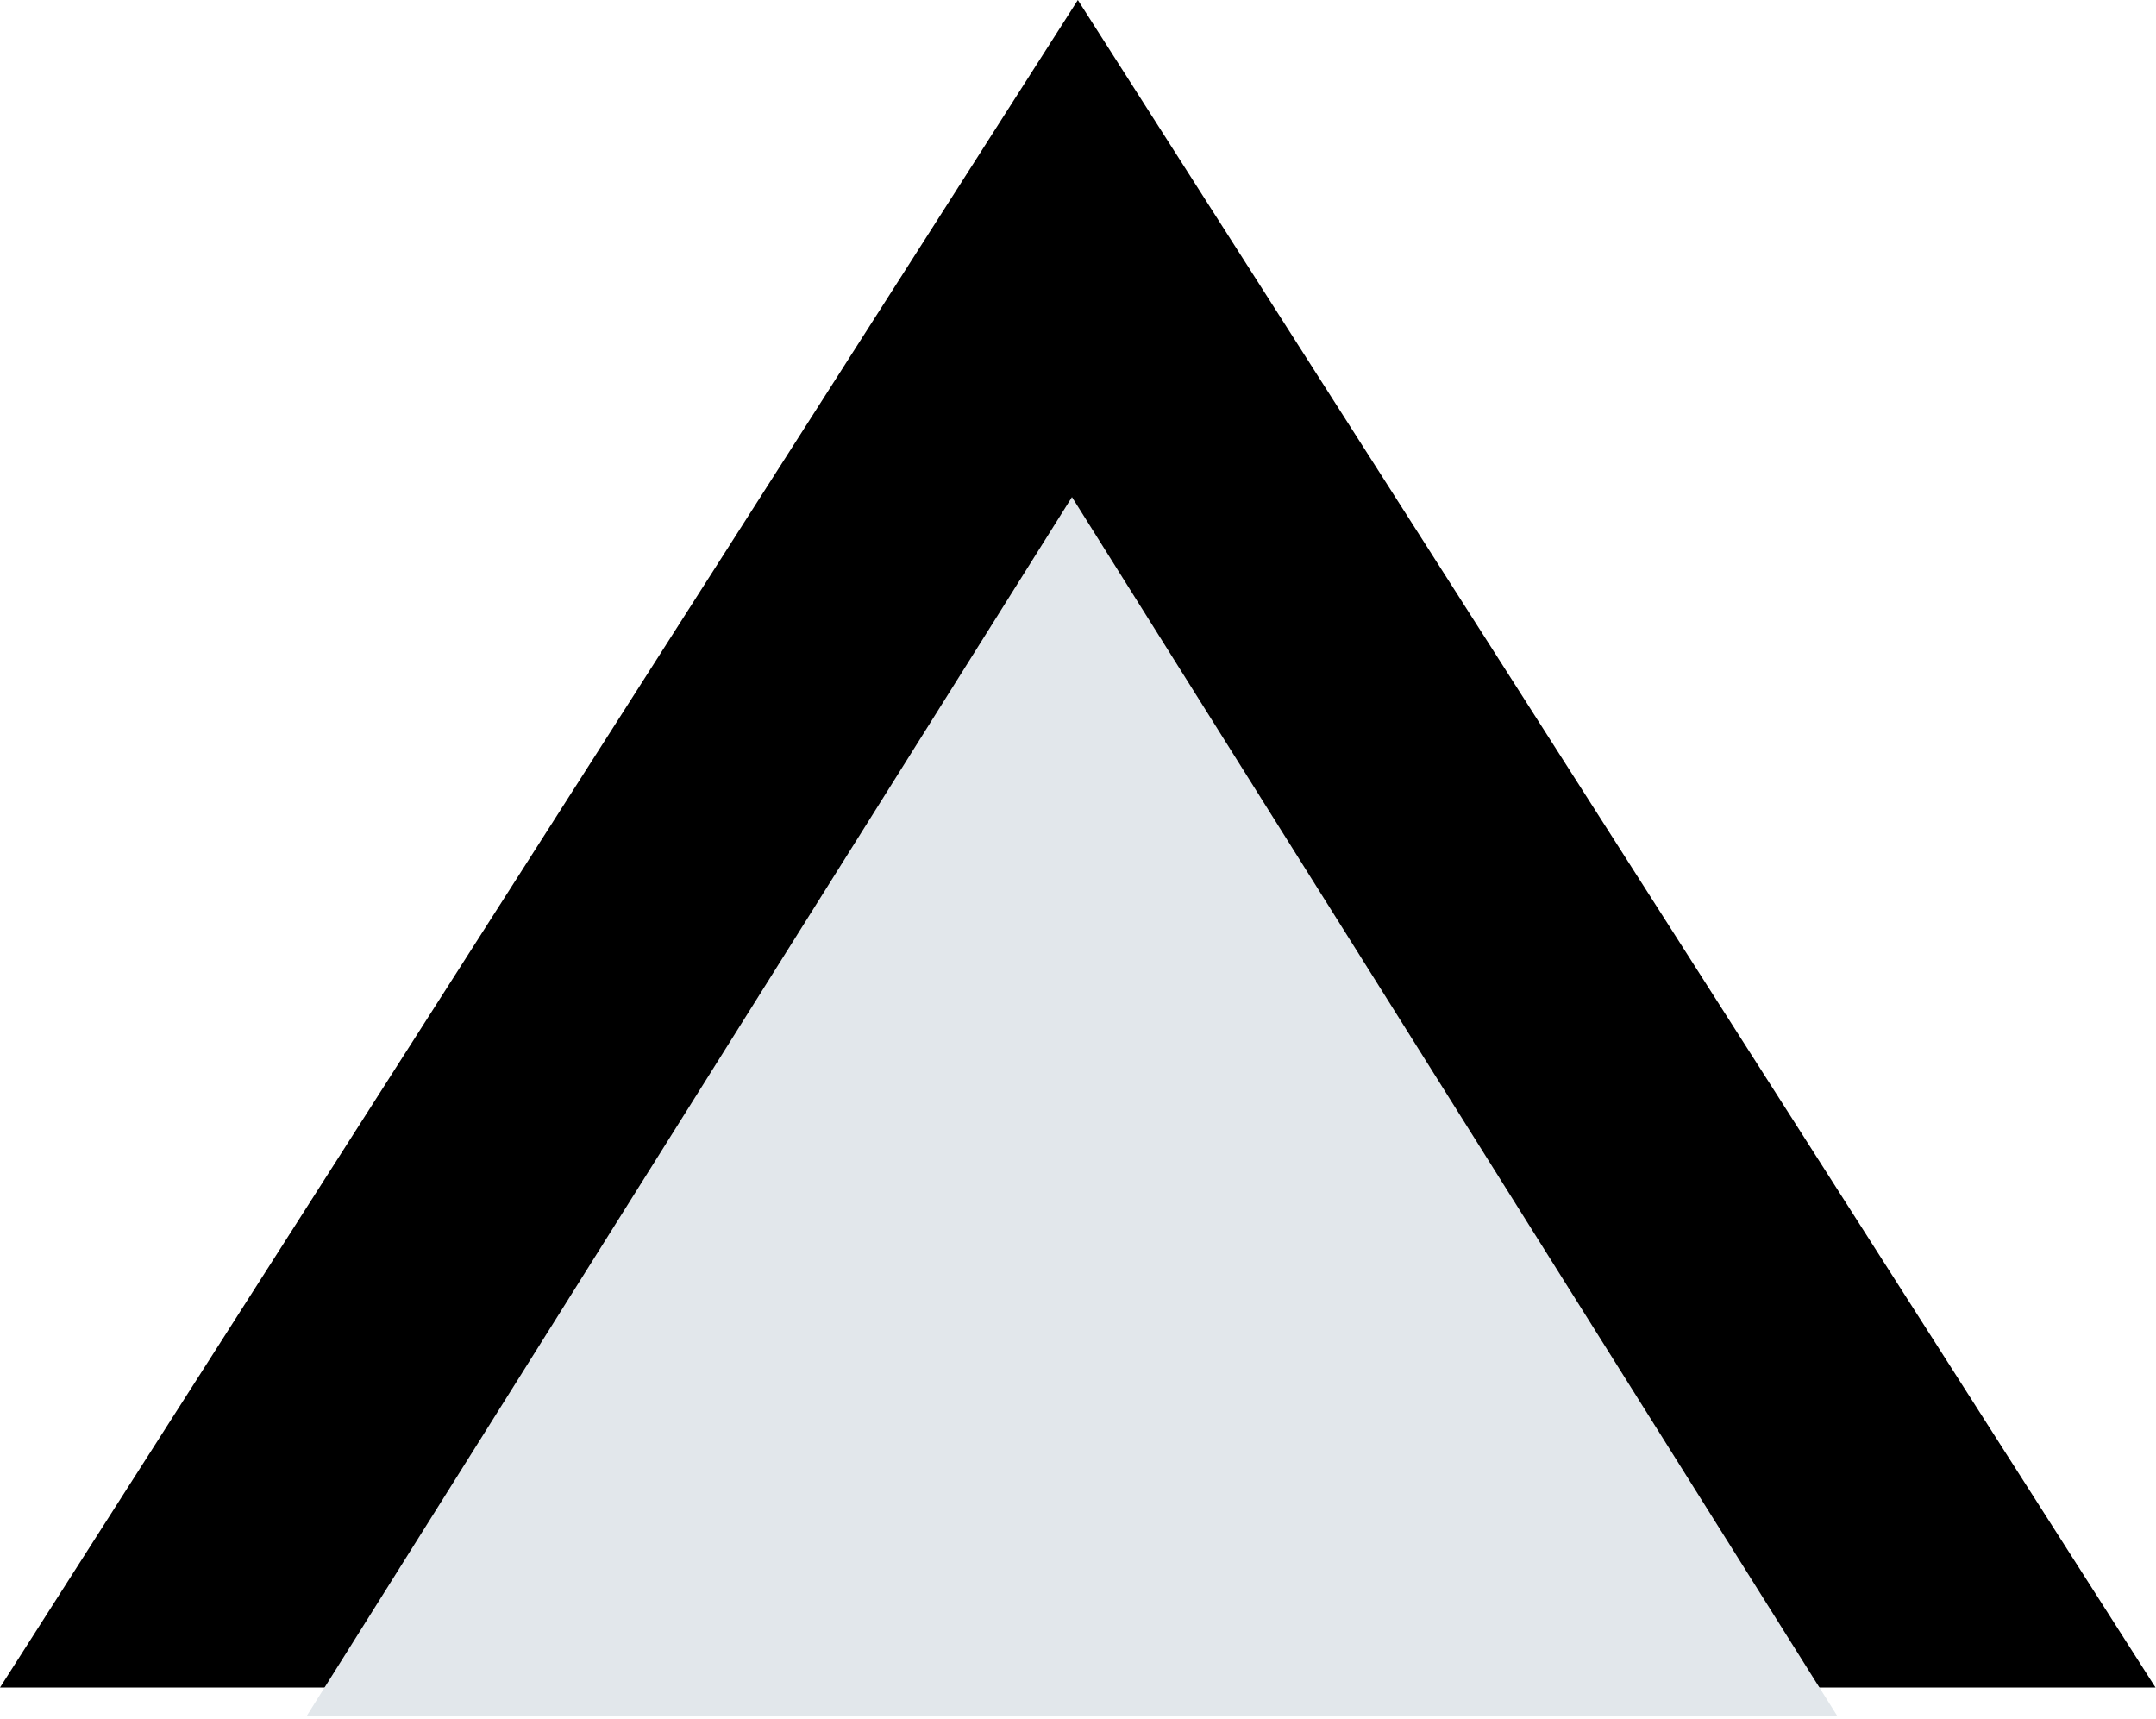
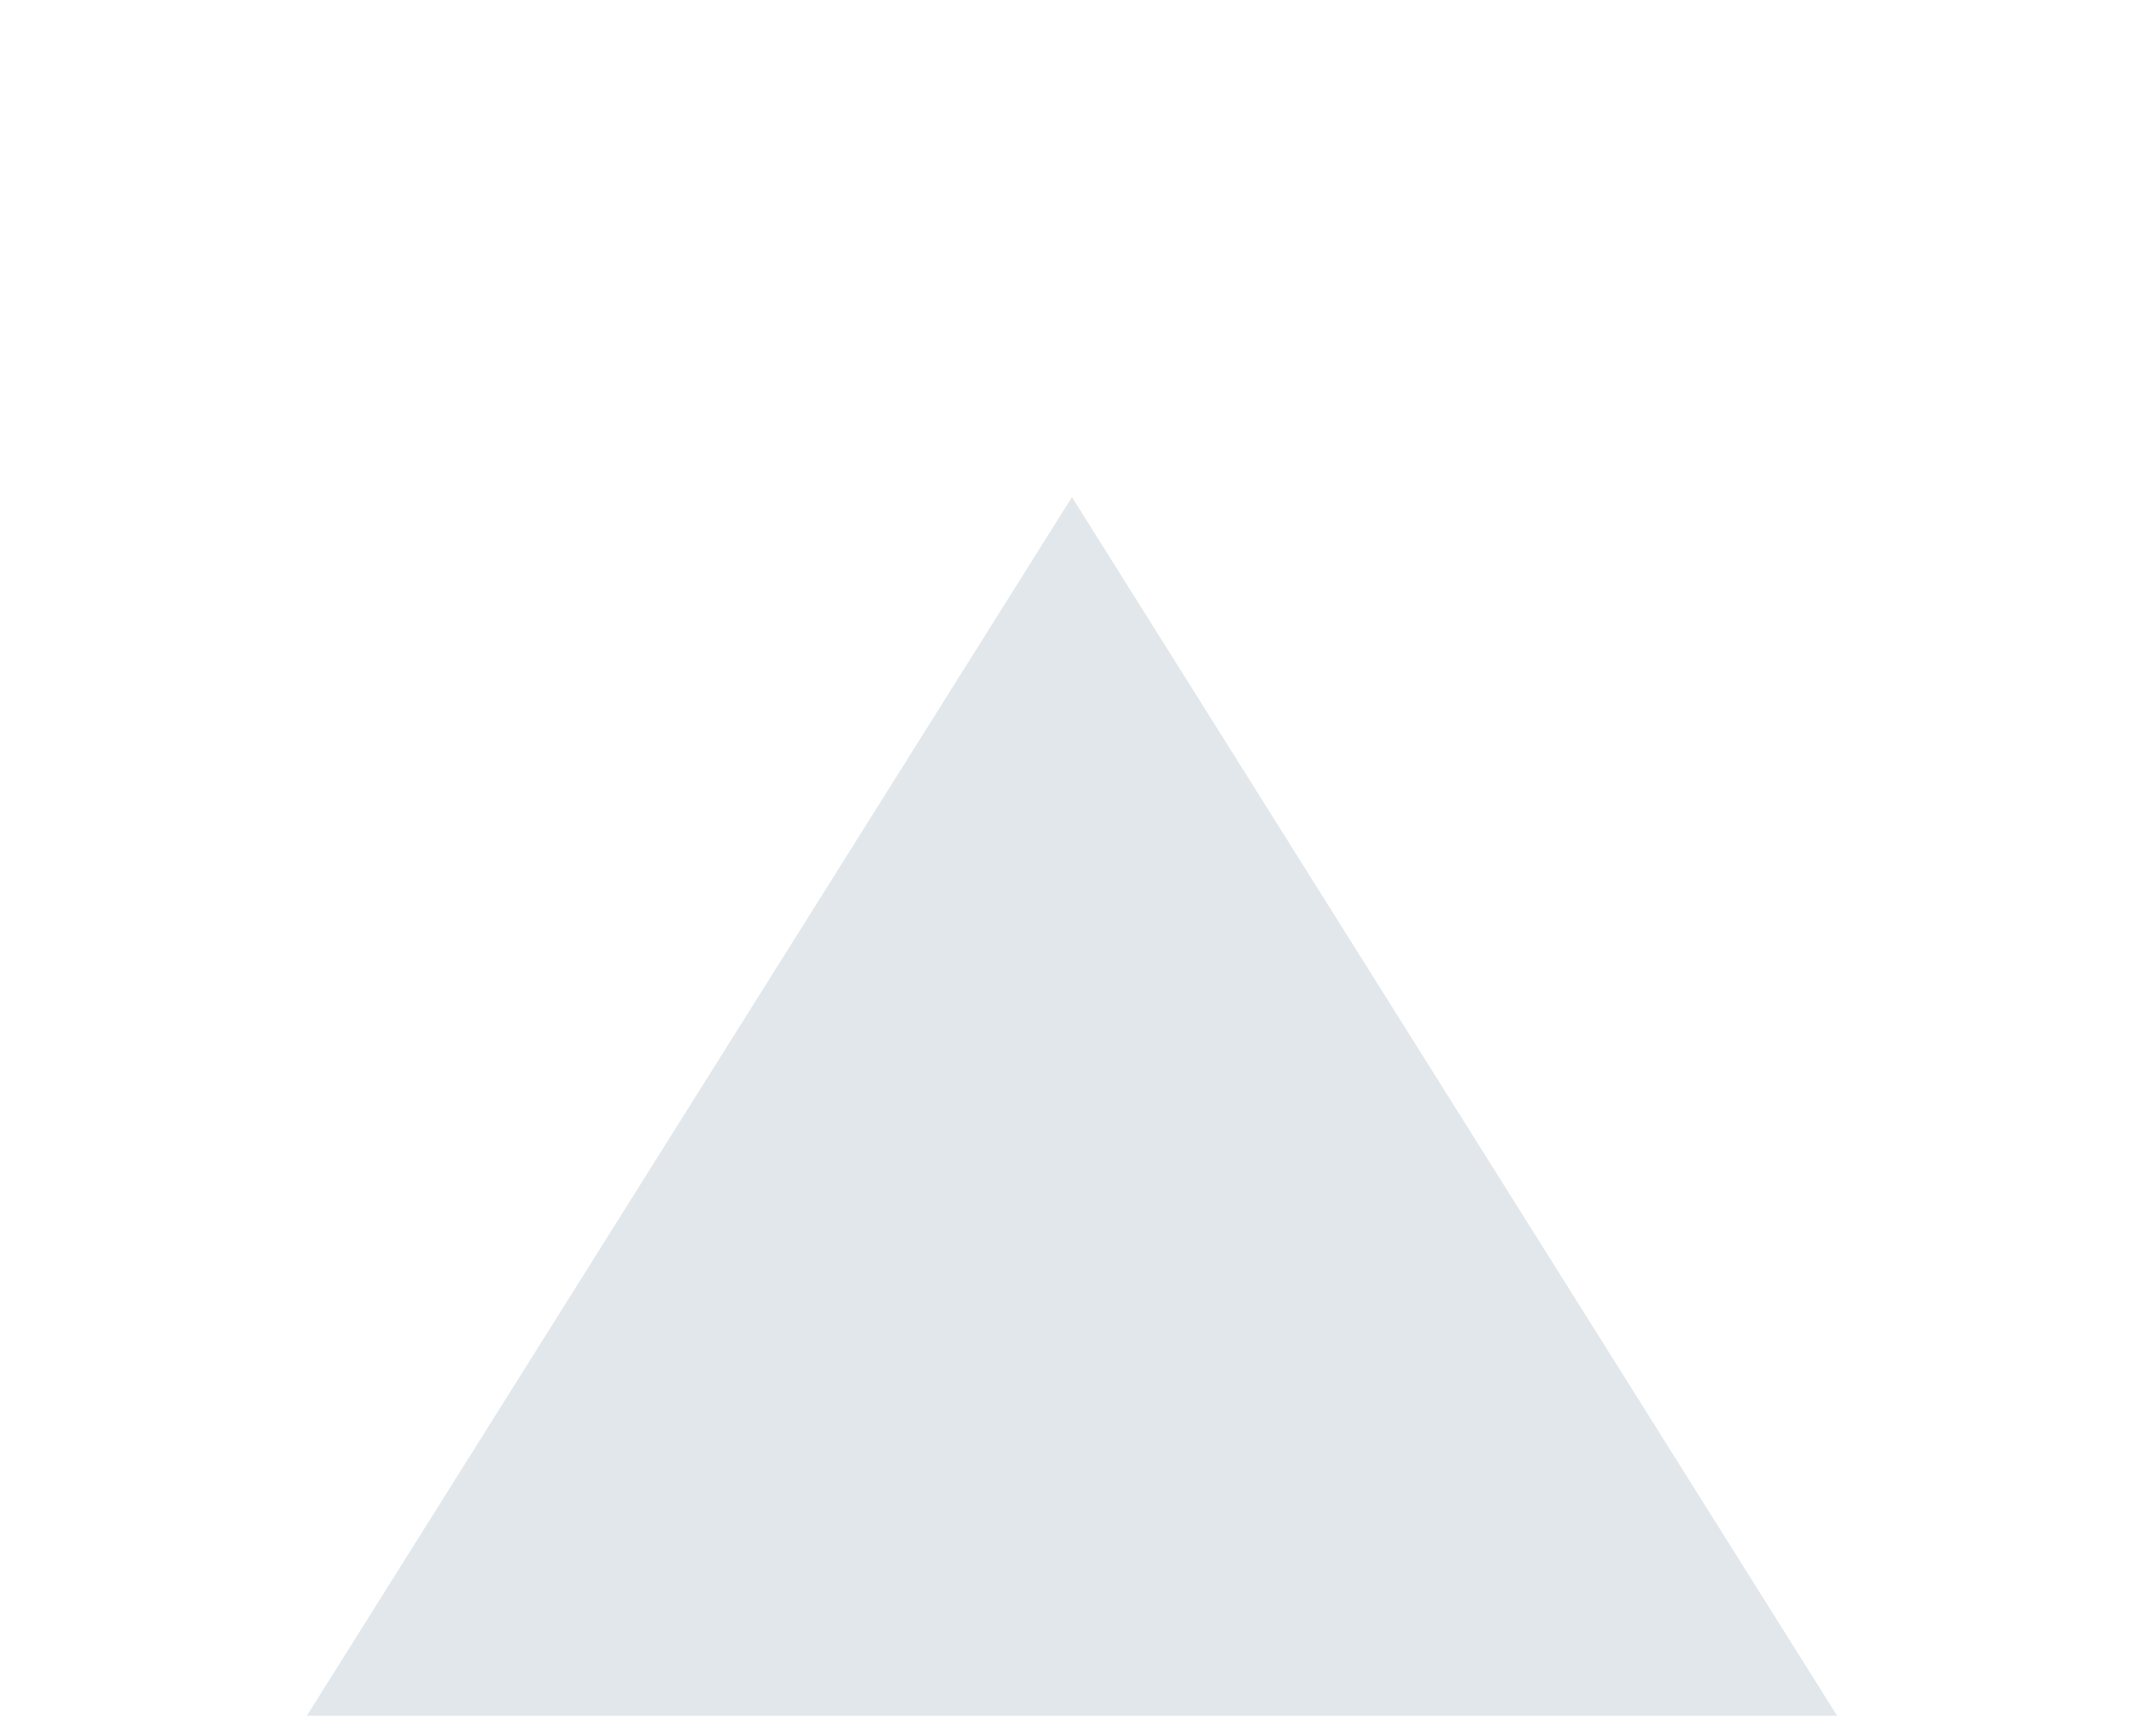
<svg xmlns="http://www.w3.org/2000/svg" width="100%" height="100%" viewBox="0 0 69 55" xml:space="preserve" style="fill-rule:evenodd;clip-rule:evenodd;stroke-linejoin:round;stroke-miterlimit:2;">
  <g transform="matrix(1,0,0,1,-218.995,-207.344)">
    <g>
-       <path d="M218.995,261.344L287.979,261.344L253.49,207.344L218.995,261.344Z" style="fill-rule:nonzero;" />
-     </g>
+       </g>
    <g>
-       <path d="M228.813,262.25L277.792,262.25L253.302,223.25L228.813,262.25Z" style="fill:rgb(226,231,235);fill-rule:nonzero;" />
+       <path d="M228.813,262.25L277.792,262.25L253.302,223.25Z" style="fill:rgb(226,231,235);fill-rule:nonzero;" />
    </g>
  </g>
</svg>